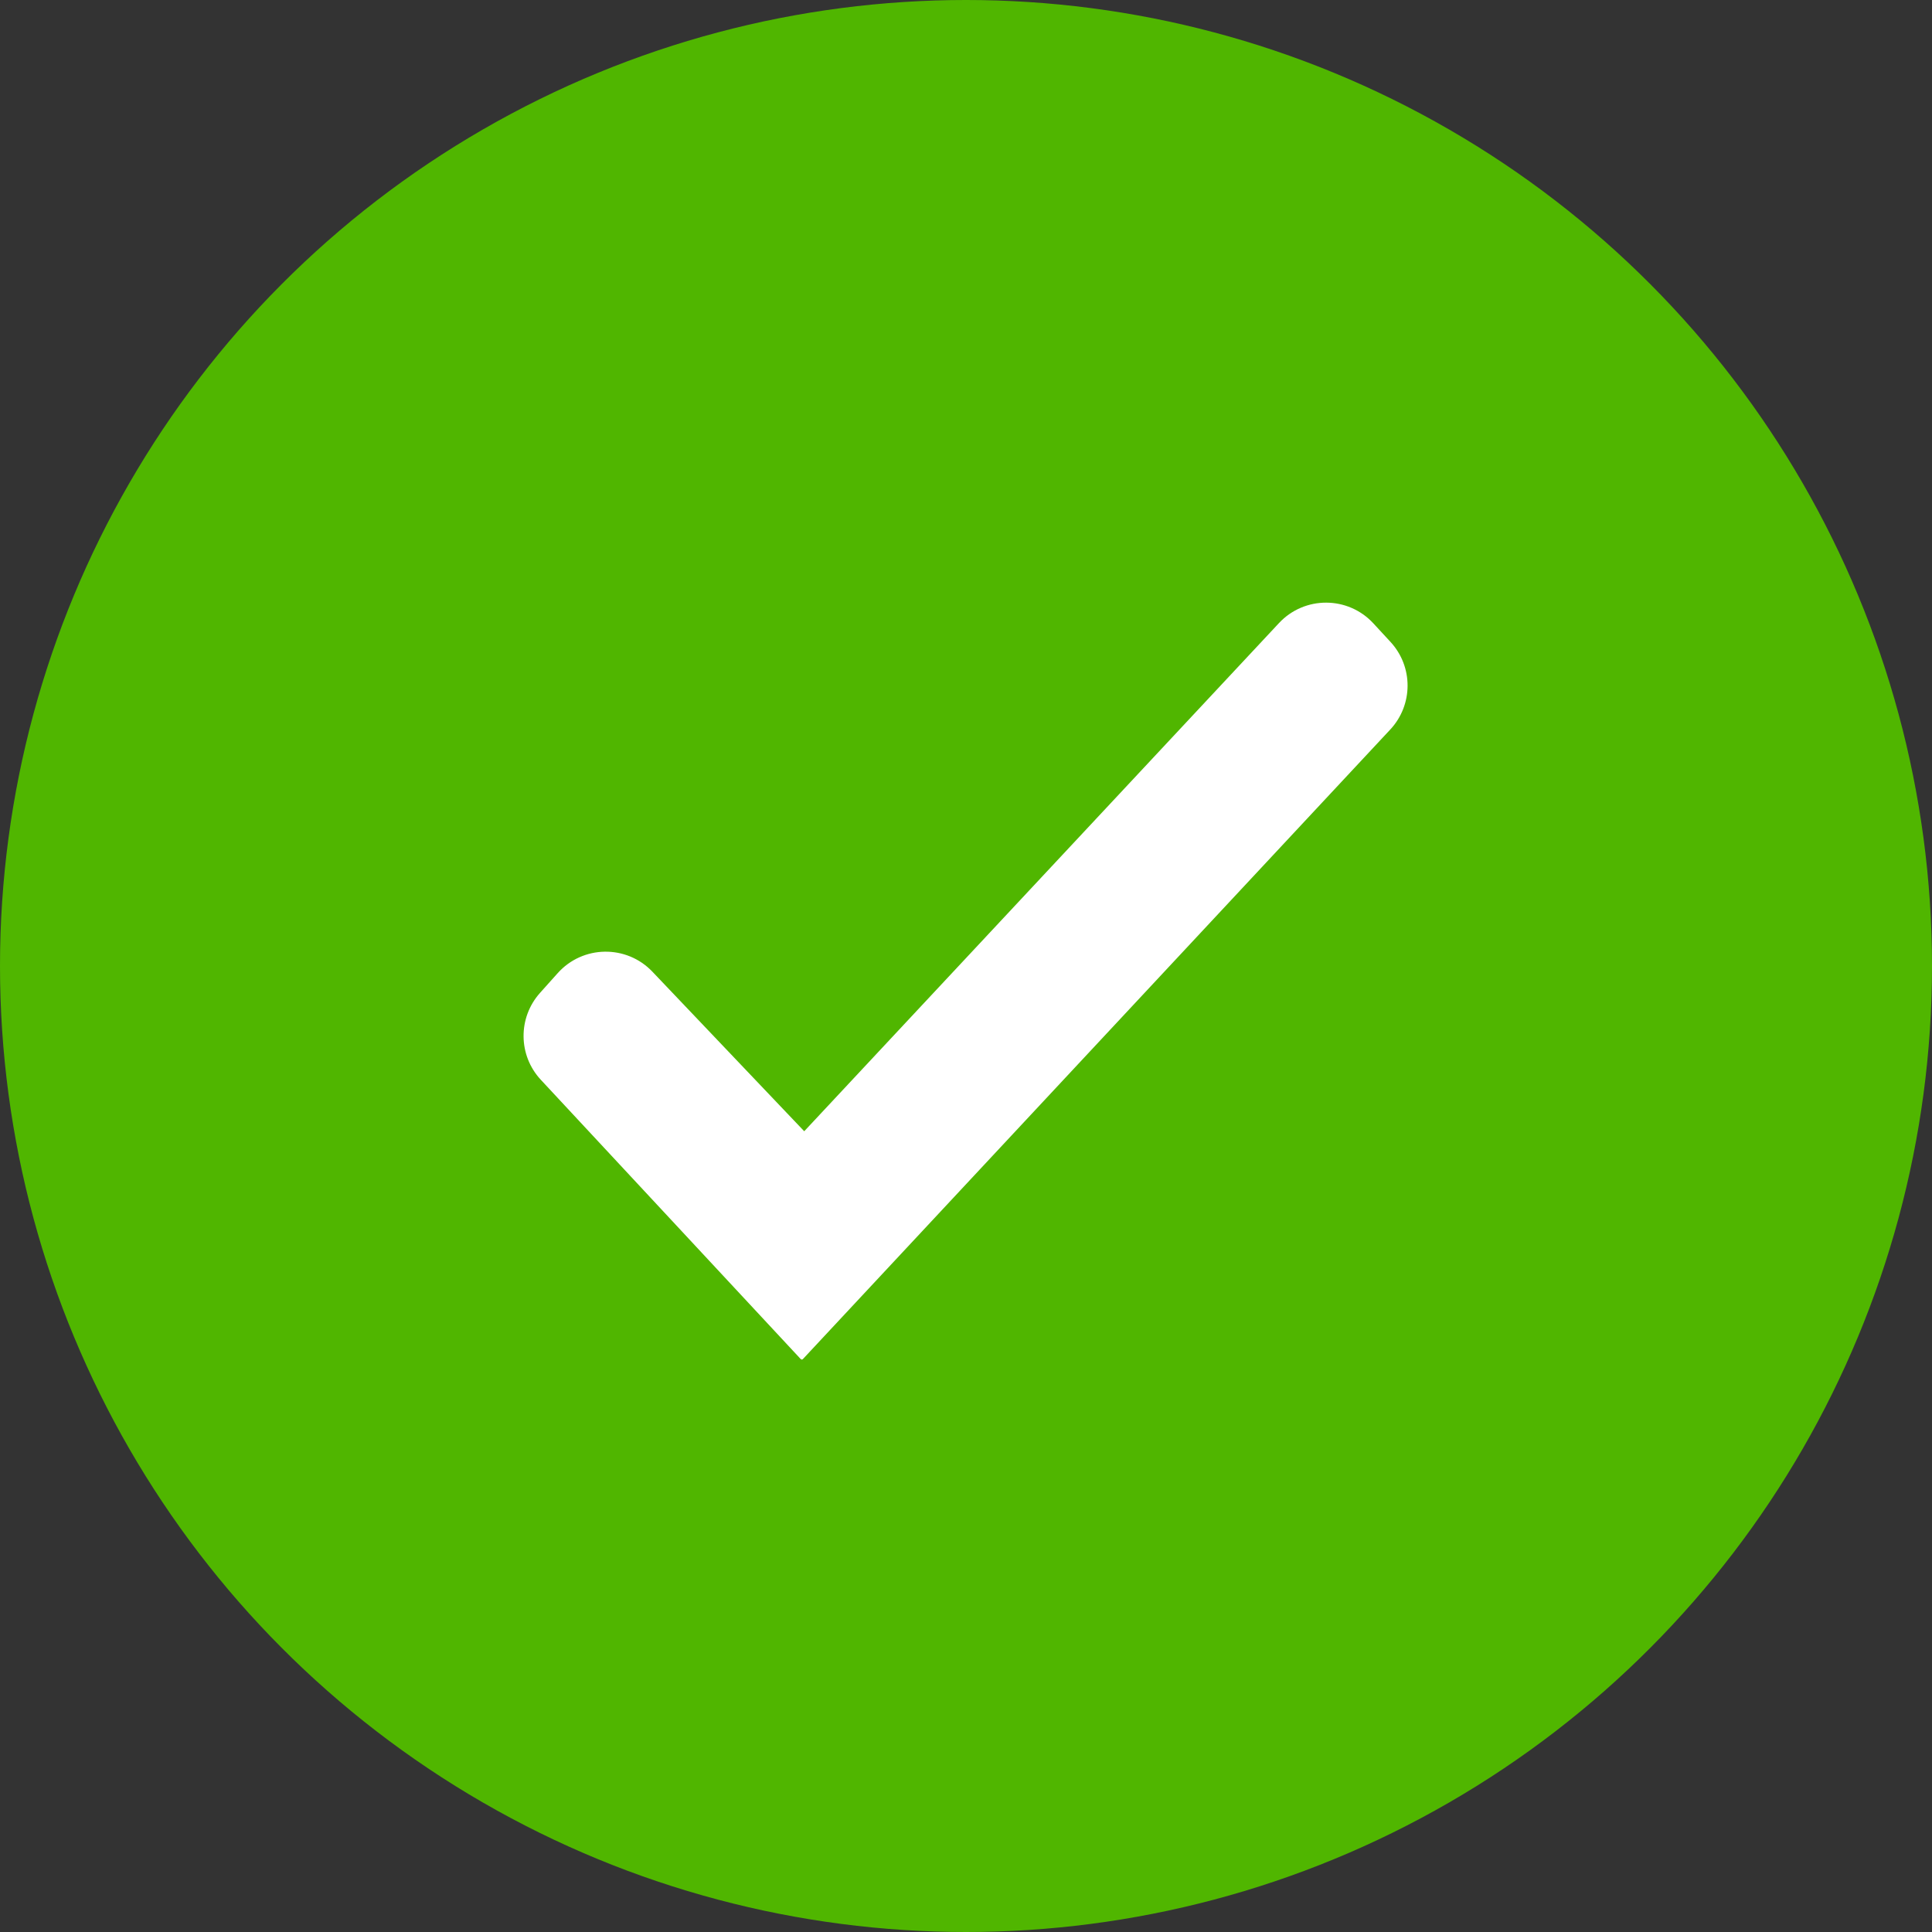
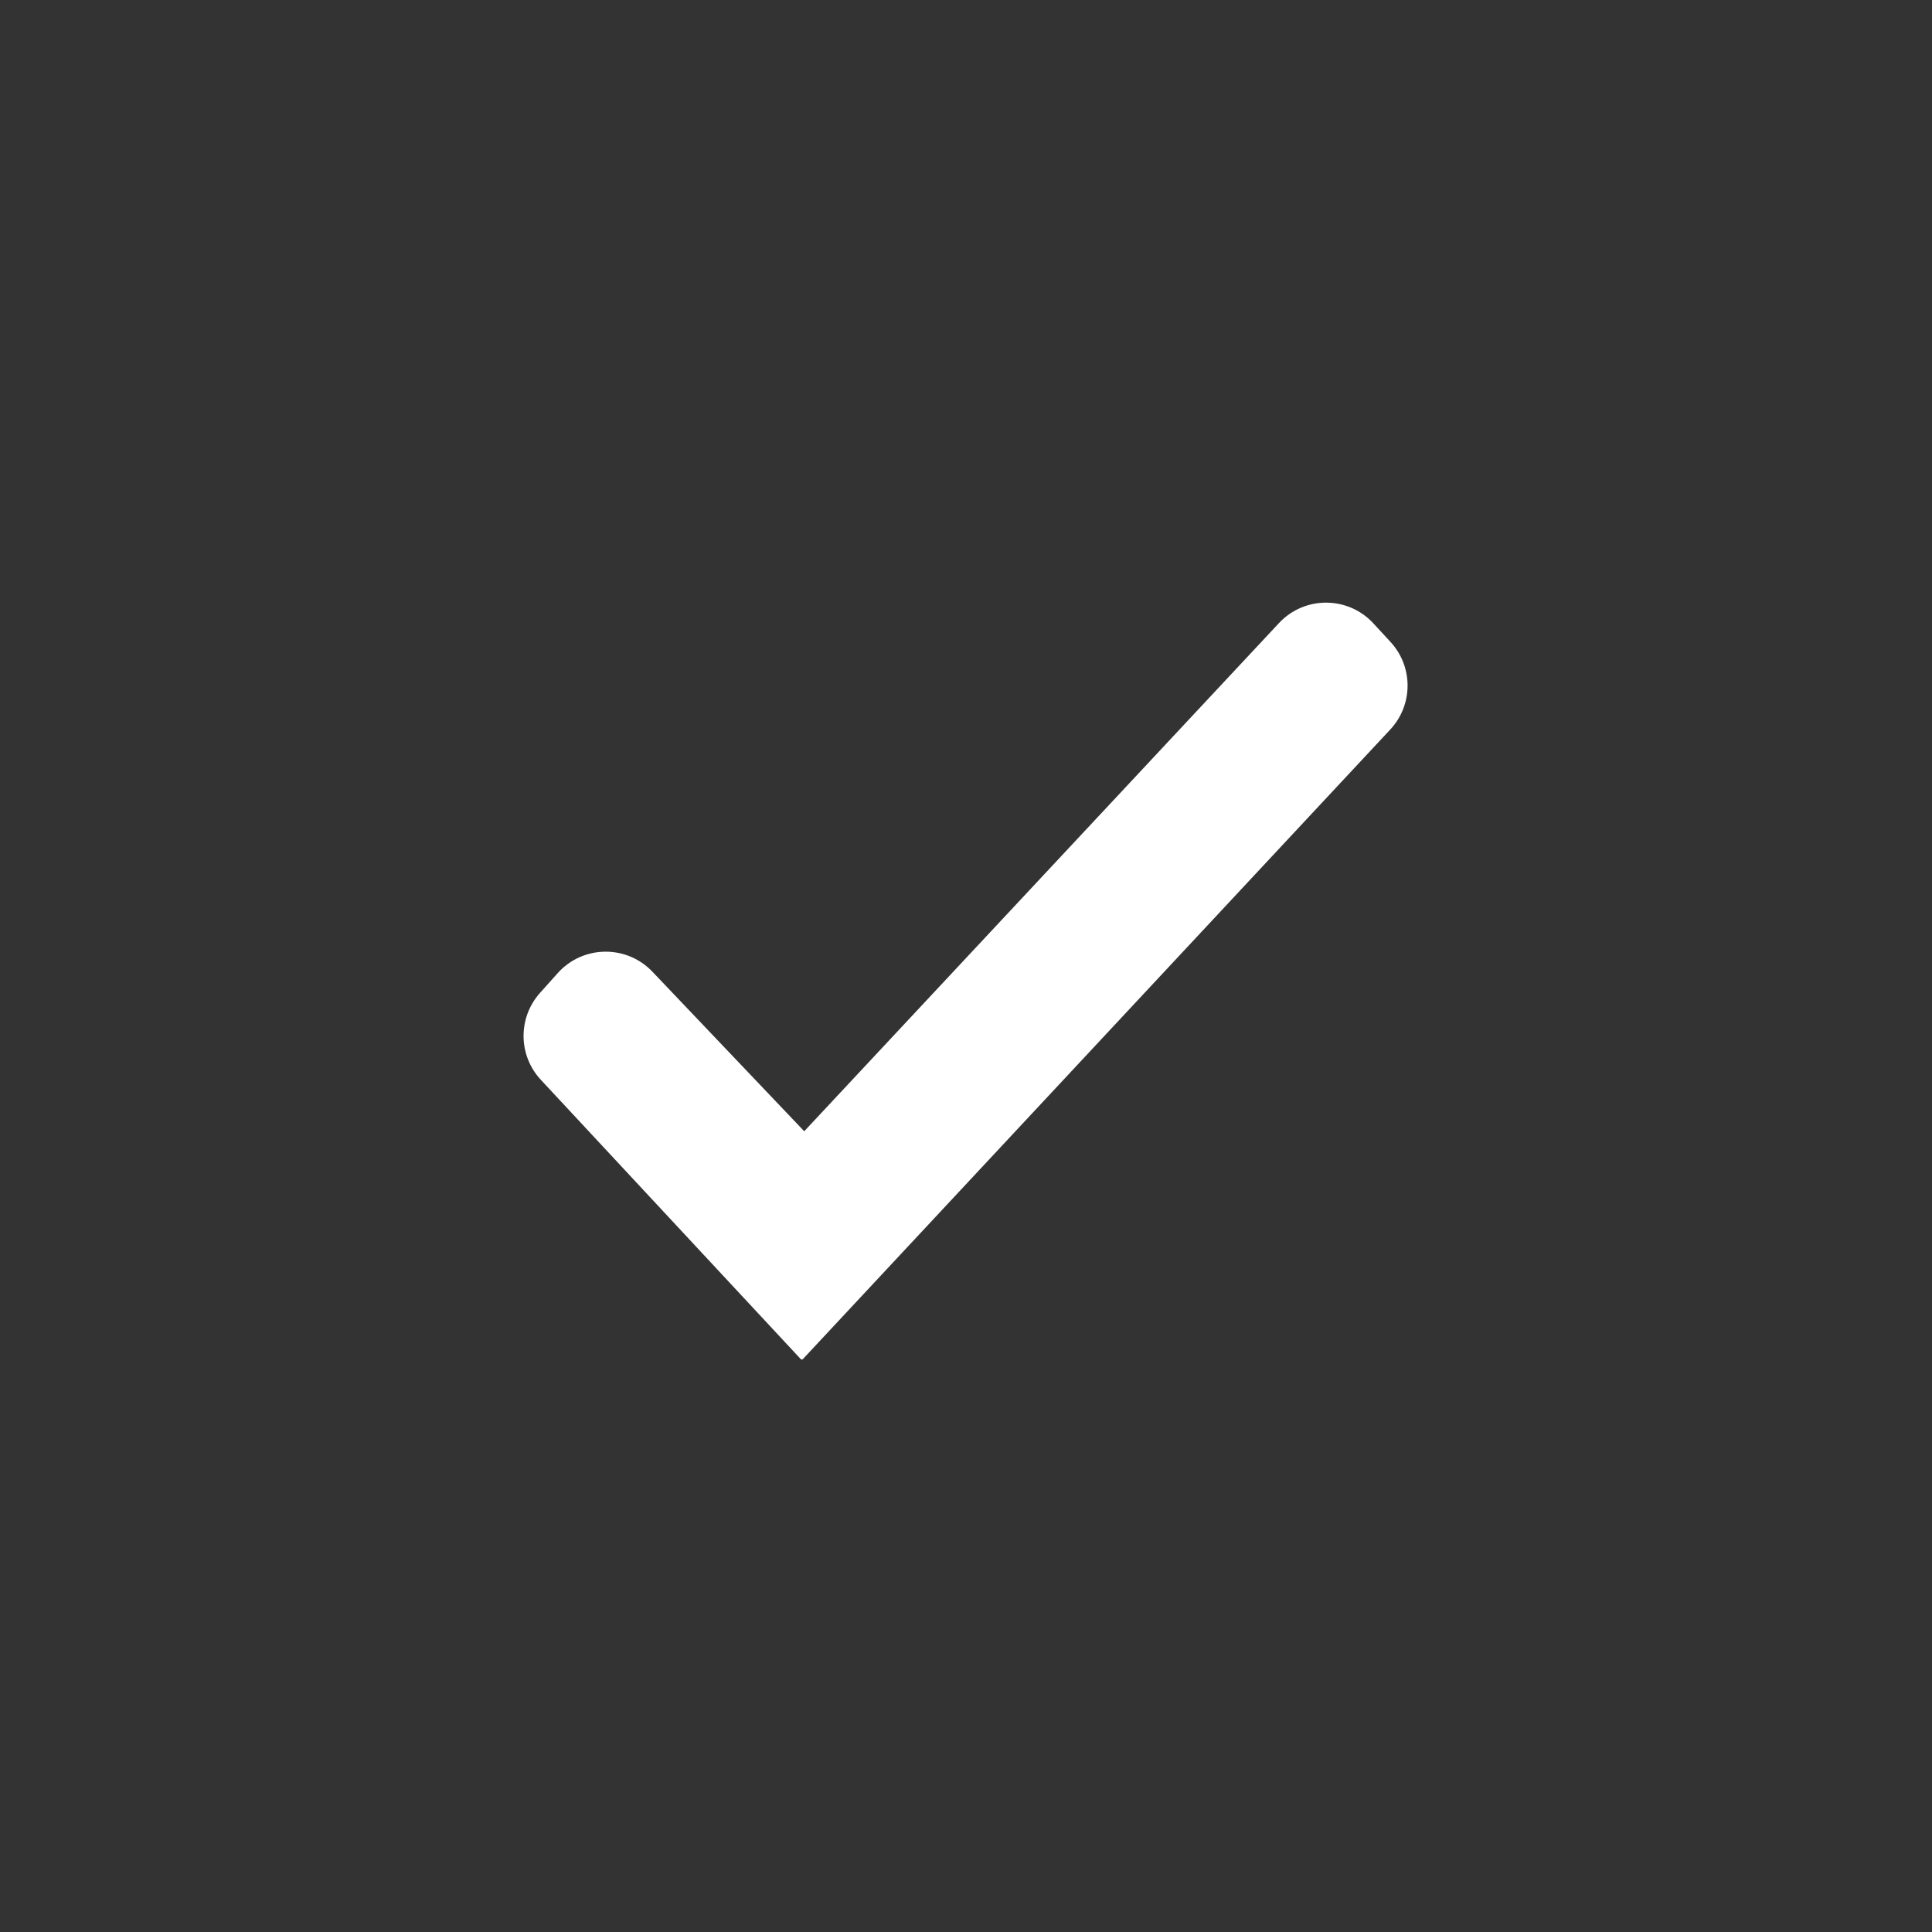
<svg xmlns="http://www.w3.org/2000/svg" width="30" height="30" viewBox="0 0 30 30" fill="none">
  <rect x="0" y="0" width="30" height="30" fill="#333333" stroke="none" />
-   <circle cx="15" cy="15" r="15" fill="#50B600" />
  <path fill-rule="evenodd" clip-rule="evenodd" d="M21.325 9.679C20.93 9.252 20.256 9.251 19.86 9.675L12.488 17.566L10.13 15.088C9.727 14.665 9.048 14.676 8.659 15.112L8.384 15.419C8.04 15.805 8.046 16.389 8.398 16.767L12.434 21.104C12.438 21.108 12.444 21.111 12.45 21.111C12.457 21.111 12.463 21.108 12.467 21.104L21.588 11.328C21.945 10.945 21.947 10.352 21.591 9.967L21.325 9.679Z" fill="white" />
</svg>